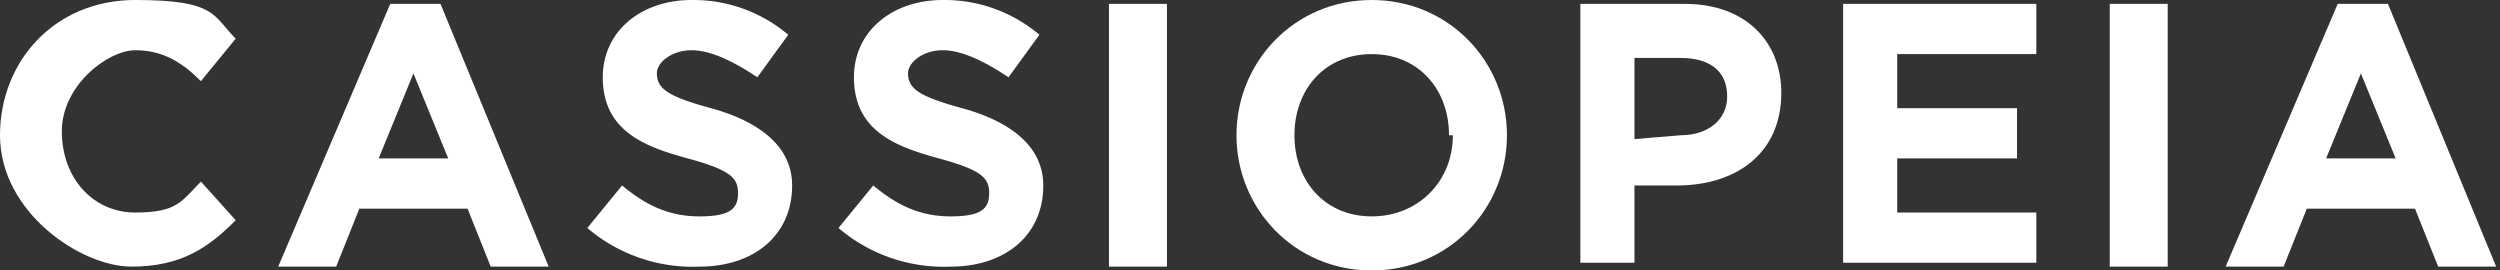
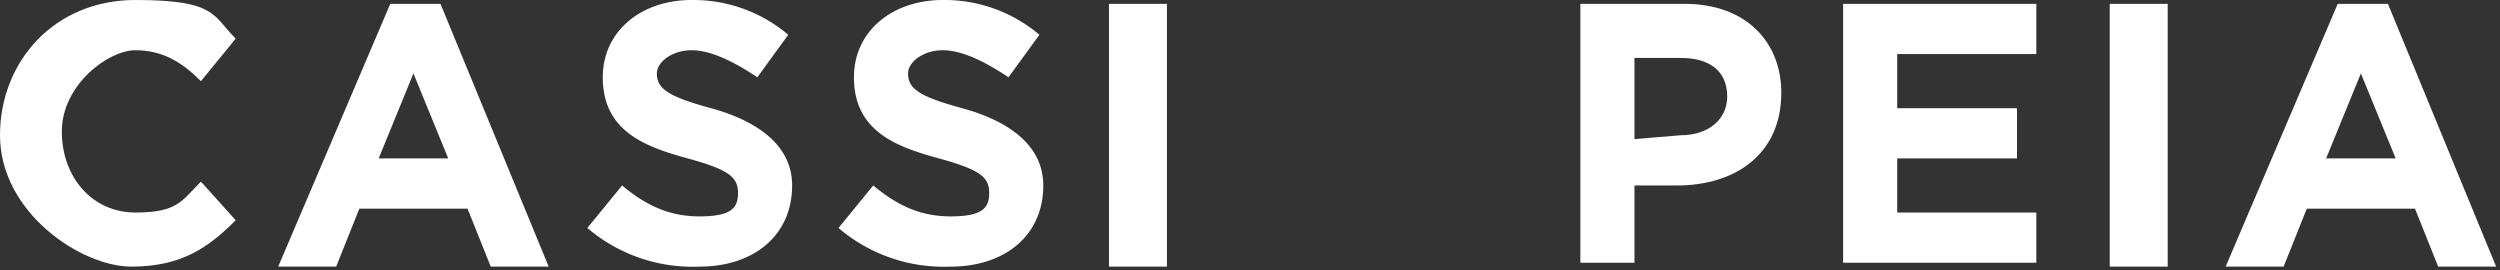
<svg xmlns="http://www.w3.org/2000/svg" viewBox="0 0 647 70">
  <rect x="0" y="0" width="647" height="70" fill="#333333" stroke="none" />
  <title>logo</title>
  <path d="M306,248h0c0-19,14-35,35-35s20,4,26,10l-9,11c-5-5-10-8-17-8s-19,9-19,21h0c0,12,8,21,19,21s12-3,17-8l9,10c-7,7-14,12-27,12S306,268,306,248Z" transform="translate(-306 -213)" style="fill:#fff" />
  <path d="M407,214h13l28,68H433l-6-15H399l-6,15H378Zm15,40-9-22-9,22Z" transform="translate(-306 -213)" style="fill:#fff" />
  <path d="M458,272l9-11c6,5,12,8,20,8s10-2,10-6h0c0-4-2-6-13-9s-22-7-22-21h0c0-12,10-20,23-20a38,38,0,0,1,25,9l-8,11c-6-4-12-7-17-7s-9,3-9,6h0c0,4,3,6,14,9s21,9,21,20h0c0,13-10,21-24,21A42,42,0,0,1,458,272Z" transform="translate(-306 -213)" style="fill:#fff" />
  <path d="M523,272l9-11c6,5,12,8,20,8s10-2,10-6h0c0-4-2-6-13-9s-22-7-22-21h0c0-12,10-20,23-20a38,38,0,0,1,25,9l-8,11c-6-4-12-7-17-7s-9,3-9,6h0c0,4,3,6,14,9s21,9,21,20h0c0,13-10,21-24,21A42,42,0,0,1,523,272Z" transform="translate(-306 -213)" style="fill:#fff" />
  <path d="M593,214h15v68H593Z" transform="translate(-306 -213)" style="fill:#fff" />
-   <path d="M626,248h0c0-19,15-35,35-35s35,16,35,35h0c0,19-15,35-35,35S626,267,626,248Zm55,0h0c0-12-8-21-20-21s-20,9-20,21h0c0,12,8,21,20,21S682,260,682,248Z" transform="translate(-306 -213)" style="fill:#fff" />
  <path d="M715,214h27c16,0,25,10,25,23h0c0,16-12,24-27,24H729v20H715Zm26,34c7,0,12-4,12-10h0c0-7-5-10-12-10H729v21Z" transform="translate(-306 -213)" style="fill:#fff" />
  <path d="M783,214h50v13H797v14h31v13H797v14h36v13H783Z" transform="translate(-306 -213)" style="fill:#fff" />
  <path d="M852,214h15v68H852Z" transform="translate(-306 -213)" style="fill:#fff" />
  <path d="M911,214h13l28,68H937l-6-15H903l-6,15H882Zm15,40-9-22-9,22Z" transform="translate(-306 -213)" style="fill:#fff" />
</svg>